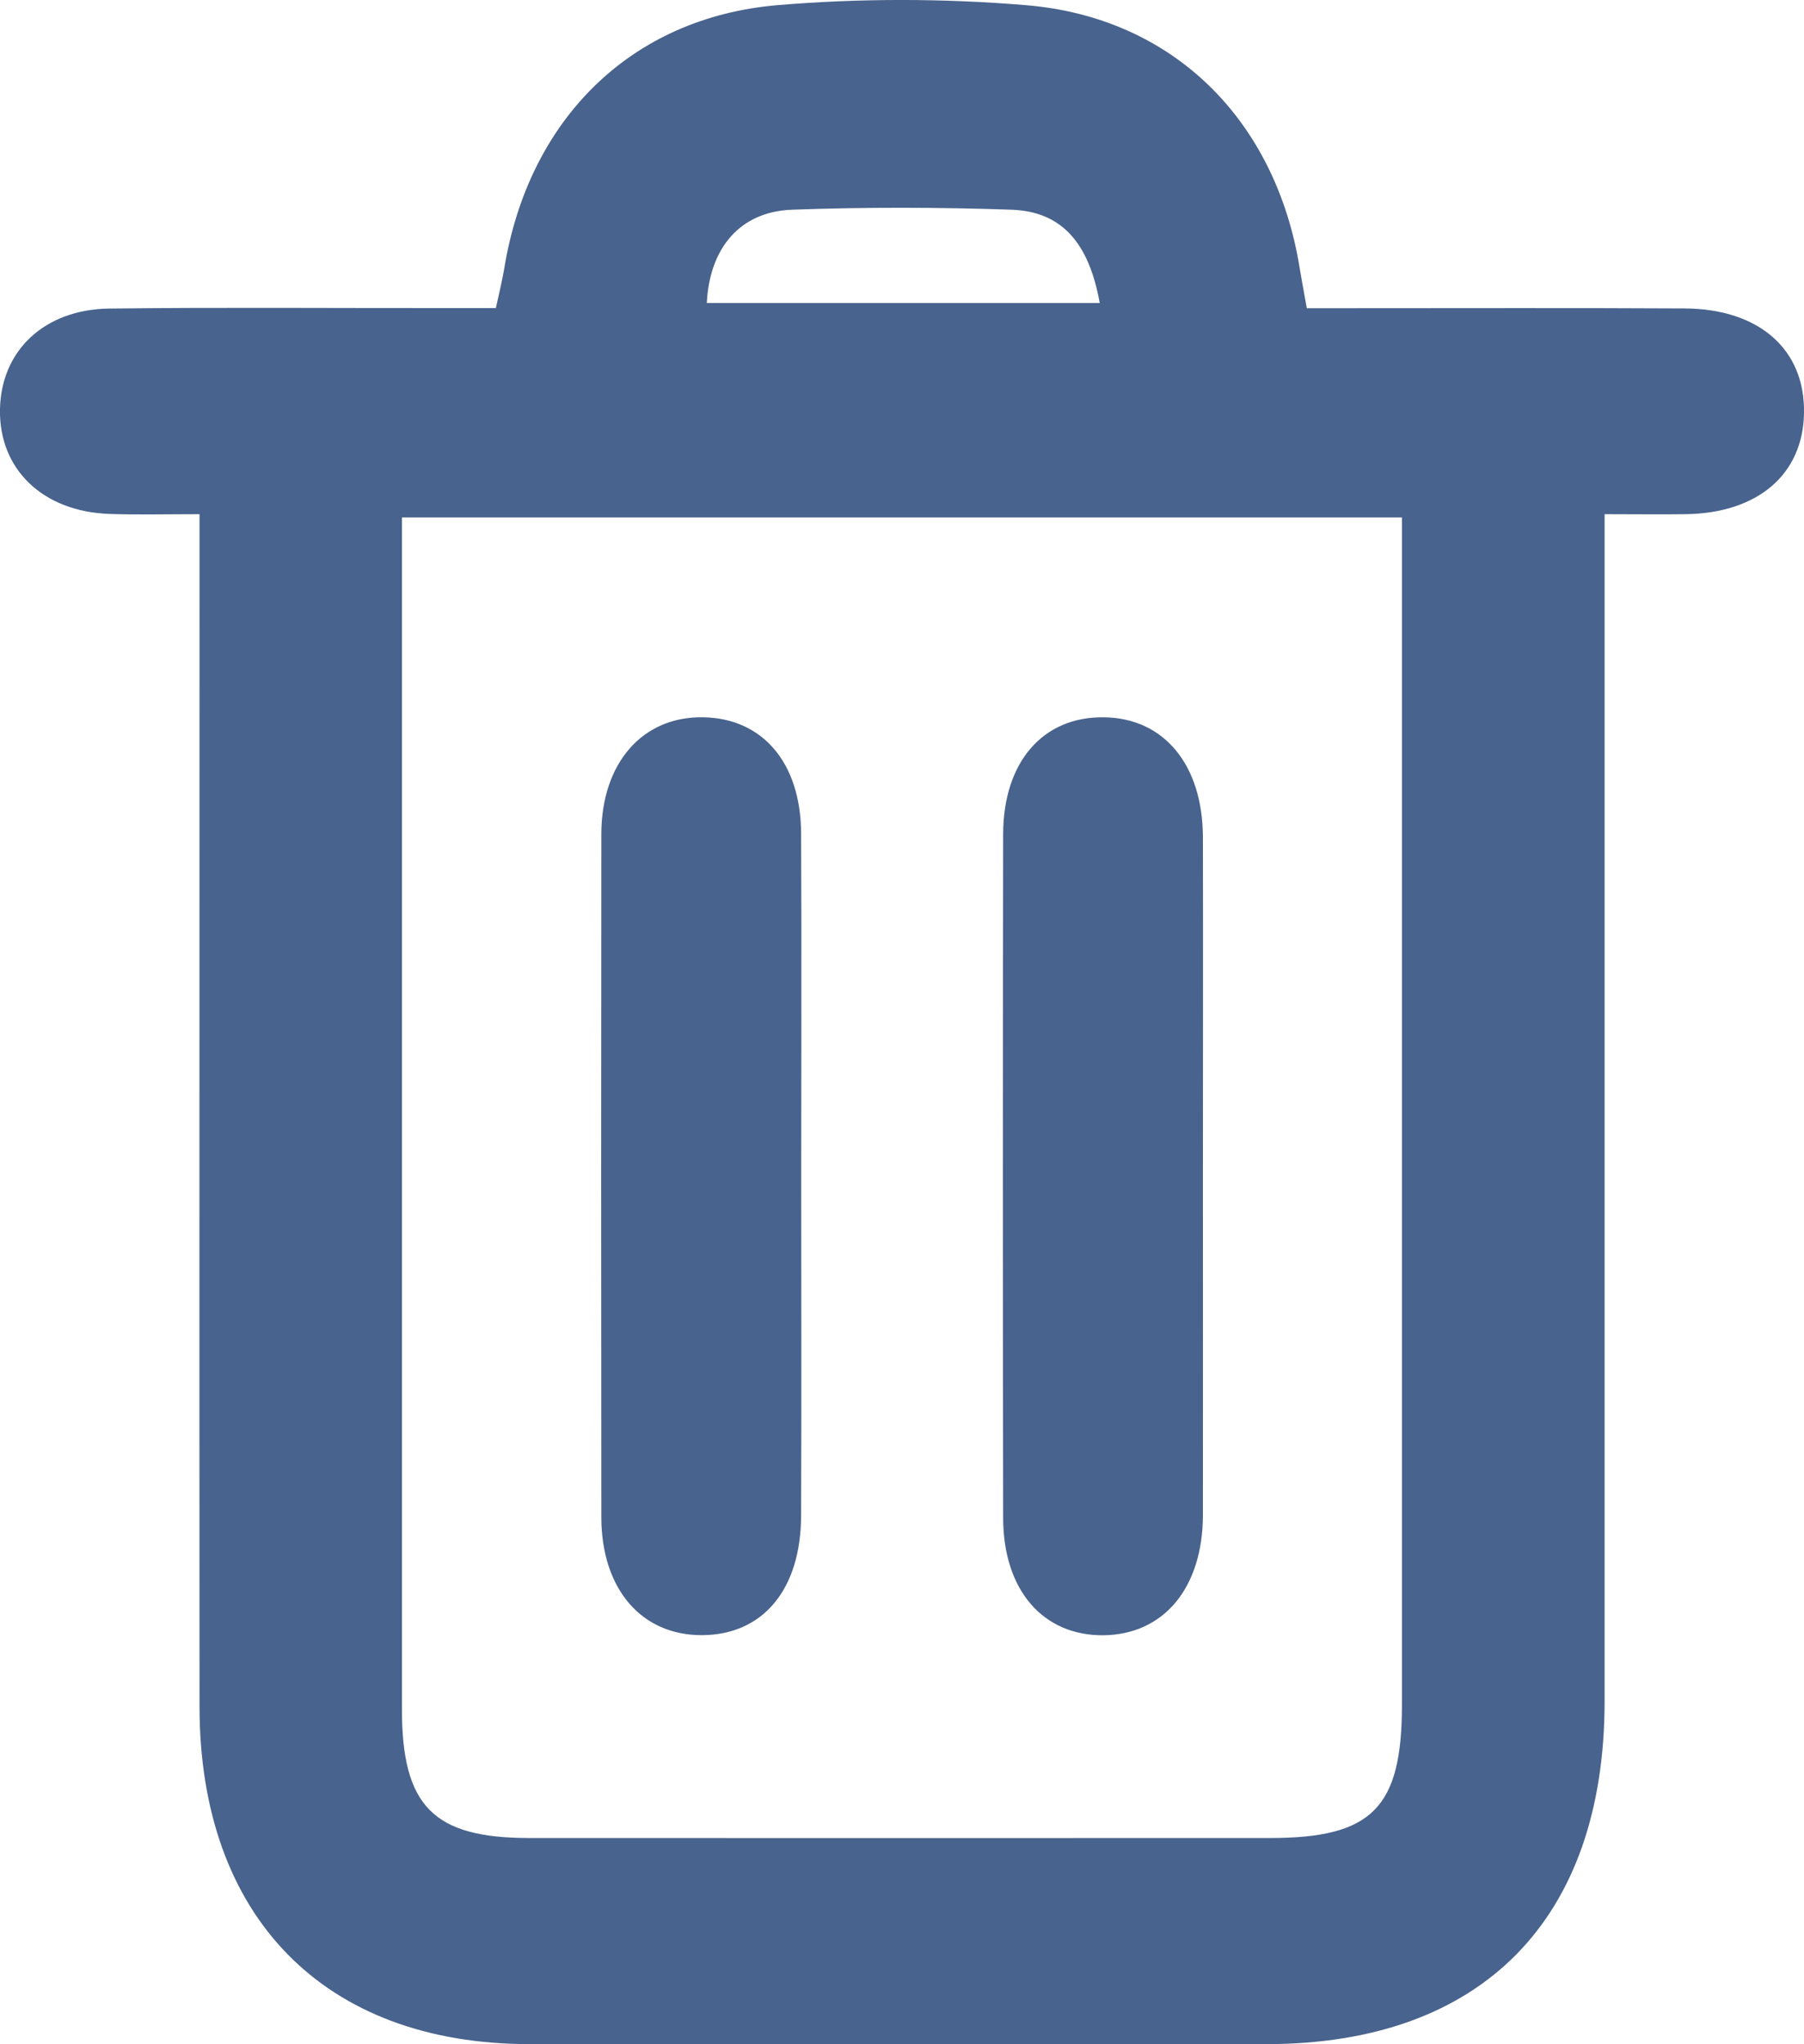
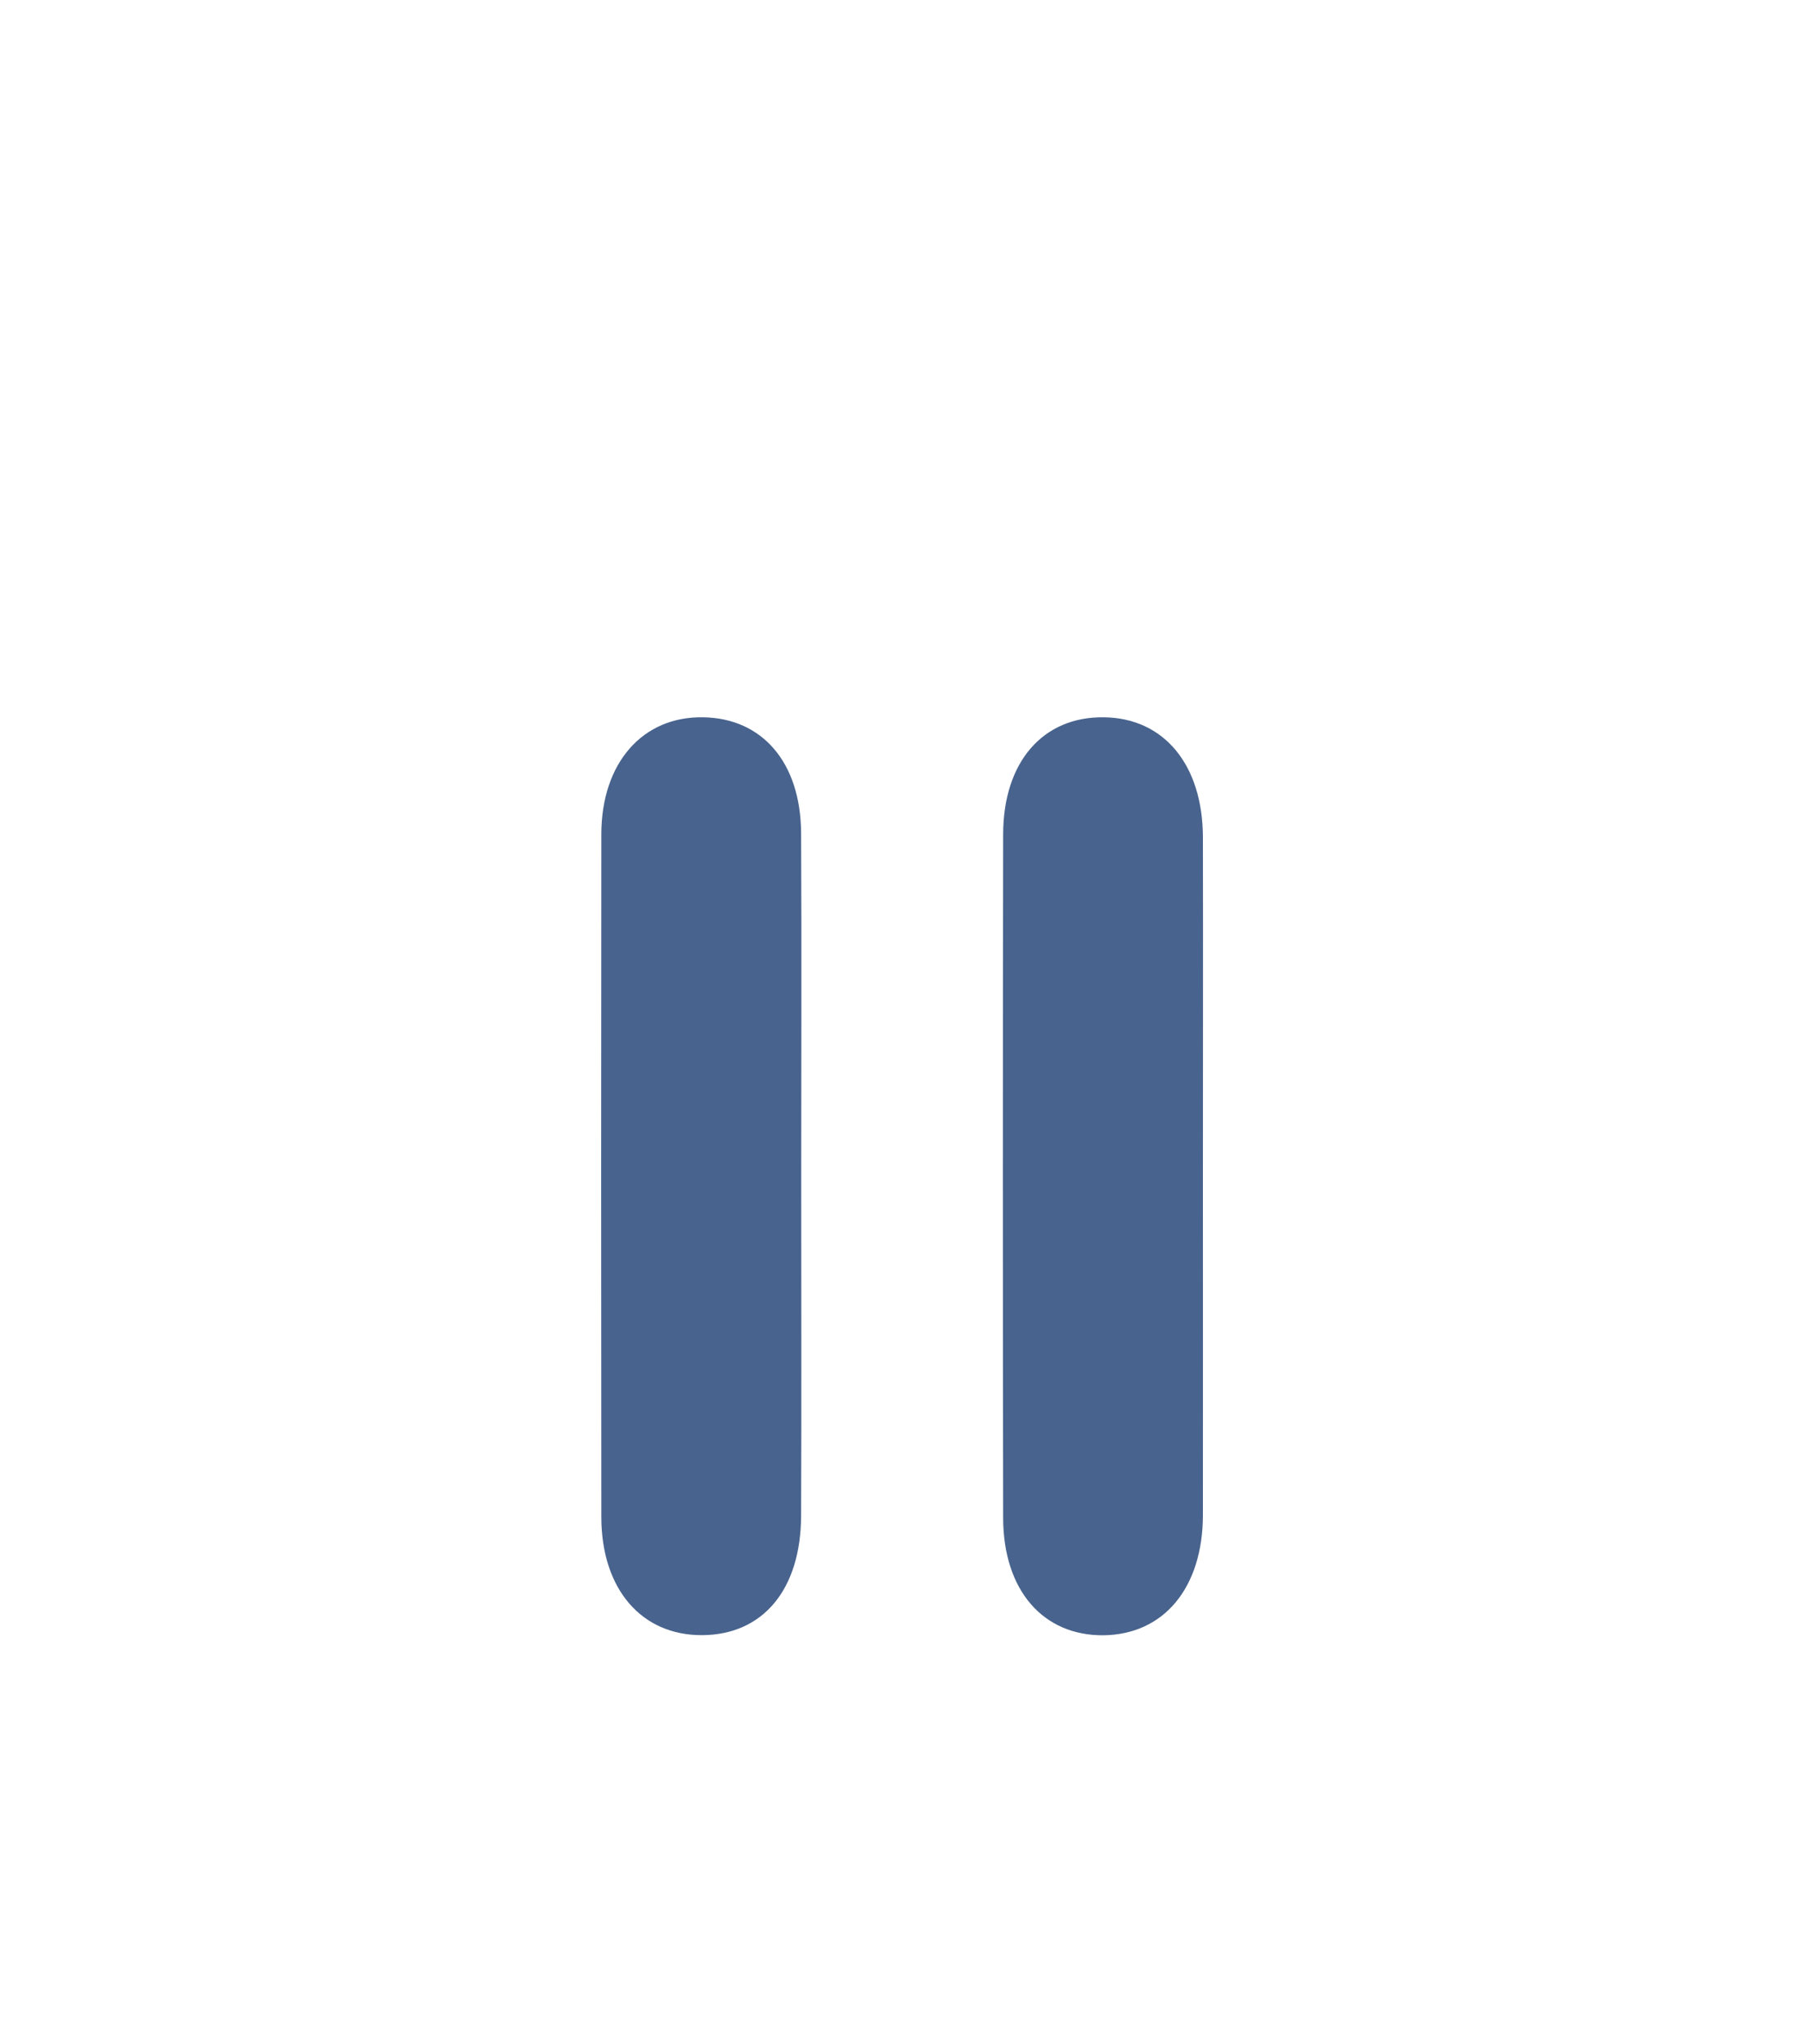
<svg xmlns="http://www.w3.org/2000/svg" width="15" height="17" viewBox="0 0 15 17" fill="none">
-   <path d="M1.658 4.276C1.375 4.276 1.142 4.282 0.911 4.274C0.355 4.255 -0.011 3.901 0 3.401C0.01 2.916 0.368 2.573 0.909 2.566C1.833 2.555 2.757 2.563 3.682 2.562C3.823 2.562 3.965 2.562 4.123 2.562C4.15 2.437 4.175 2.338 4.192 2.237C4.393 0.998 5.24 0.147 6.464 0.043C7.149 -0.015 7.846 -0.014 8.53 0.043C9.754 0.144 10.609 0.998 10.807 2.232C10.822 2.323 10.839 2.414 10.866 2.563C11 2.563 11.137 2.563 11.274 2.563C12.184 2.563 13.095 2.56 14.007 2.565C14.628 2.568 15.01 2.907 15 3.435C14.992 3.945 14.617 4.267 14.017 4.276C13.811 4.279 13.605 4.276 13.342 4.276V4.767C13.342 7.894 13.342 11.02 13.342 14.146C13.342 15.963 12.32 16.999 10.53 16.999C8.486 16.999 6.443 17 4.399 16.999C2.693 16.997 1.66 15.939 1.659 14.193C1.657 11.066 1.659 7.939 1.659 4.814C1.659 4.656 1.659 4.499 1.659 4.276H1.658ZM11.659 4.303H3.342V4.717C3.342 7.883 3.342 11.049 3.342 14.214C3.342 15.019 3.604 15.284 4.394 15.285C6.451 15.286 8.507 15.286 10.562 15.285C11.409 15.285 11.657 15.034 11.657 14.178C11.657 11.038 11.657 7.9 11.657 4.76C11.657 4.617 11.657 4.474 11.657 4.303H11.659ZM5.877 2.52H9.144C9.054 2.015 8.825 1.759 8.412 1.744C7.802 1.723 7.191 1.722 6.583 1.744C6.151 1.761 5.9 2.064 5.877 2.519V2.52Z" fill="#48638D" />
  <path d="M6.662 9.785C6.662 10.725 6.665 11.665 6.661 12.605C6.659 13.22 6.343 13.595 5.839 13.598C5.335 13.601 5.001 13.216 5 12.617C4.998 10.723 4.998 8.83 5 6.937C5.001 6.343 5.344 5.956 5.847 5.965C6.339 5.973 6.657 6.341 6.661 6.926C6.666 7.879 6.662 8.832 6.662 9.786V9.785Z" fill="#48638D" />
  <path d="M10.002 9.822C10.002 10.749 10.003 11.675 10.002 12.602C10 13.205 9.677 13.592 9.177 13.599C8.674 13.604 8.341 13.226 8.341 12.62C8.338 10.727 8.338 8.834 8.341 6.941C8.341 6.335 8.673 5.958 9.179 5.965C9.678 5.971 10 6.359 10.002 6.962C10.004 7.915 10.002 8.869 10.002 9.822V9.822Z" fill="#48638D" />
</svg>